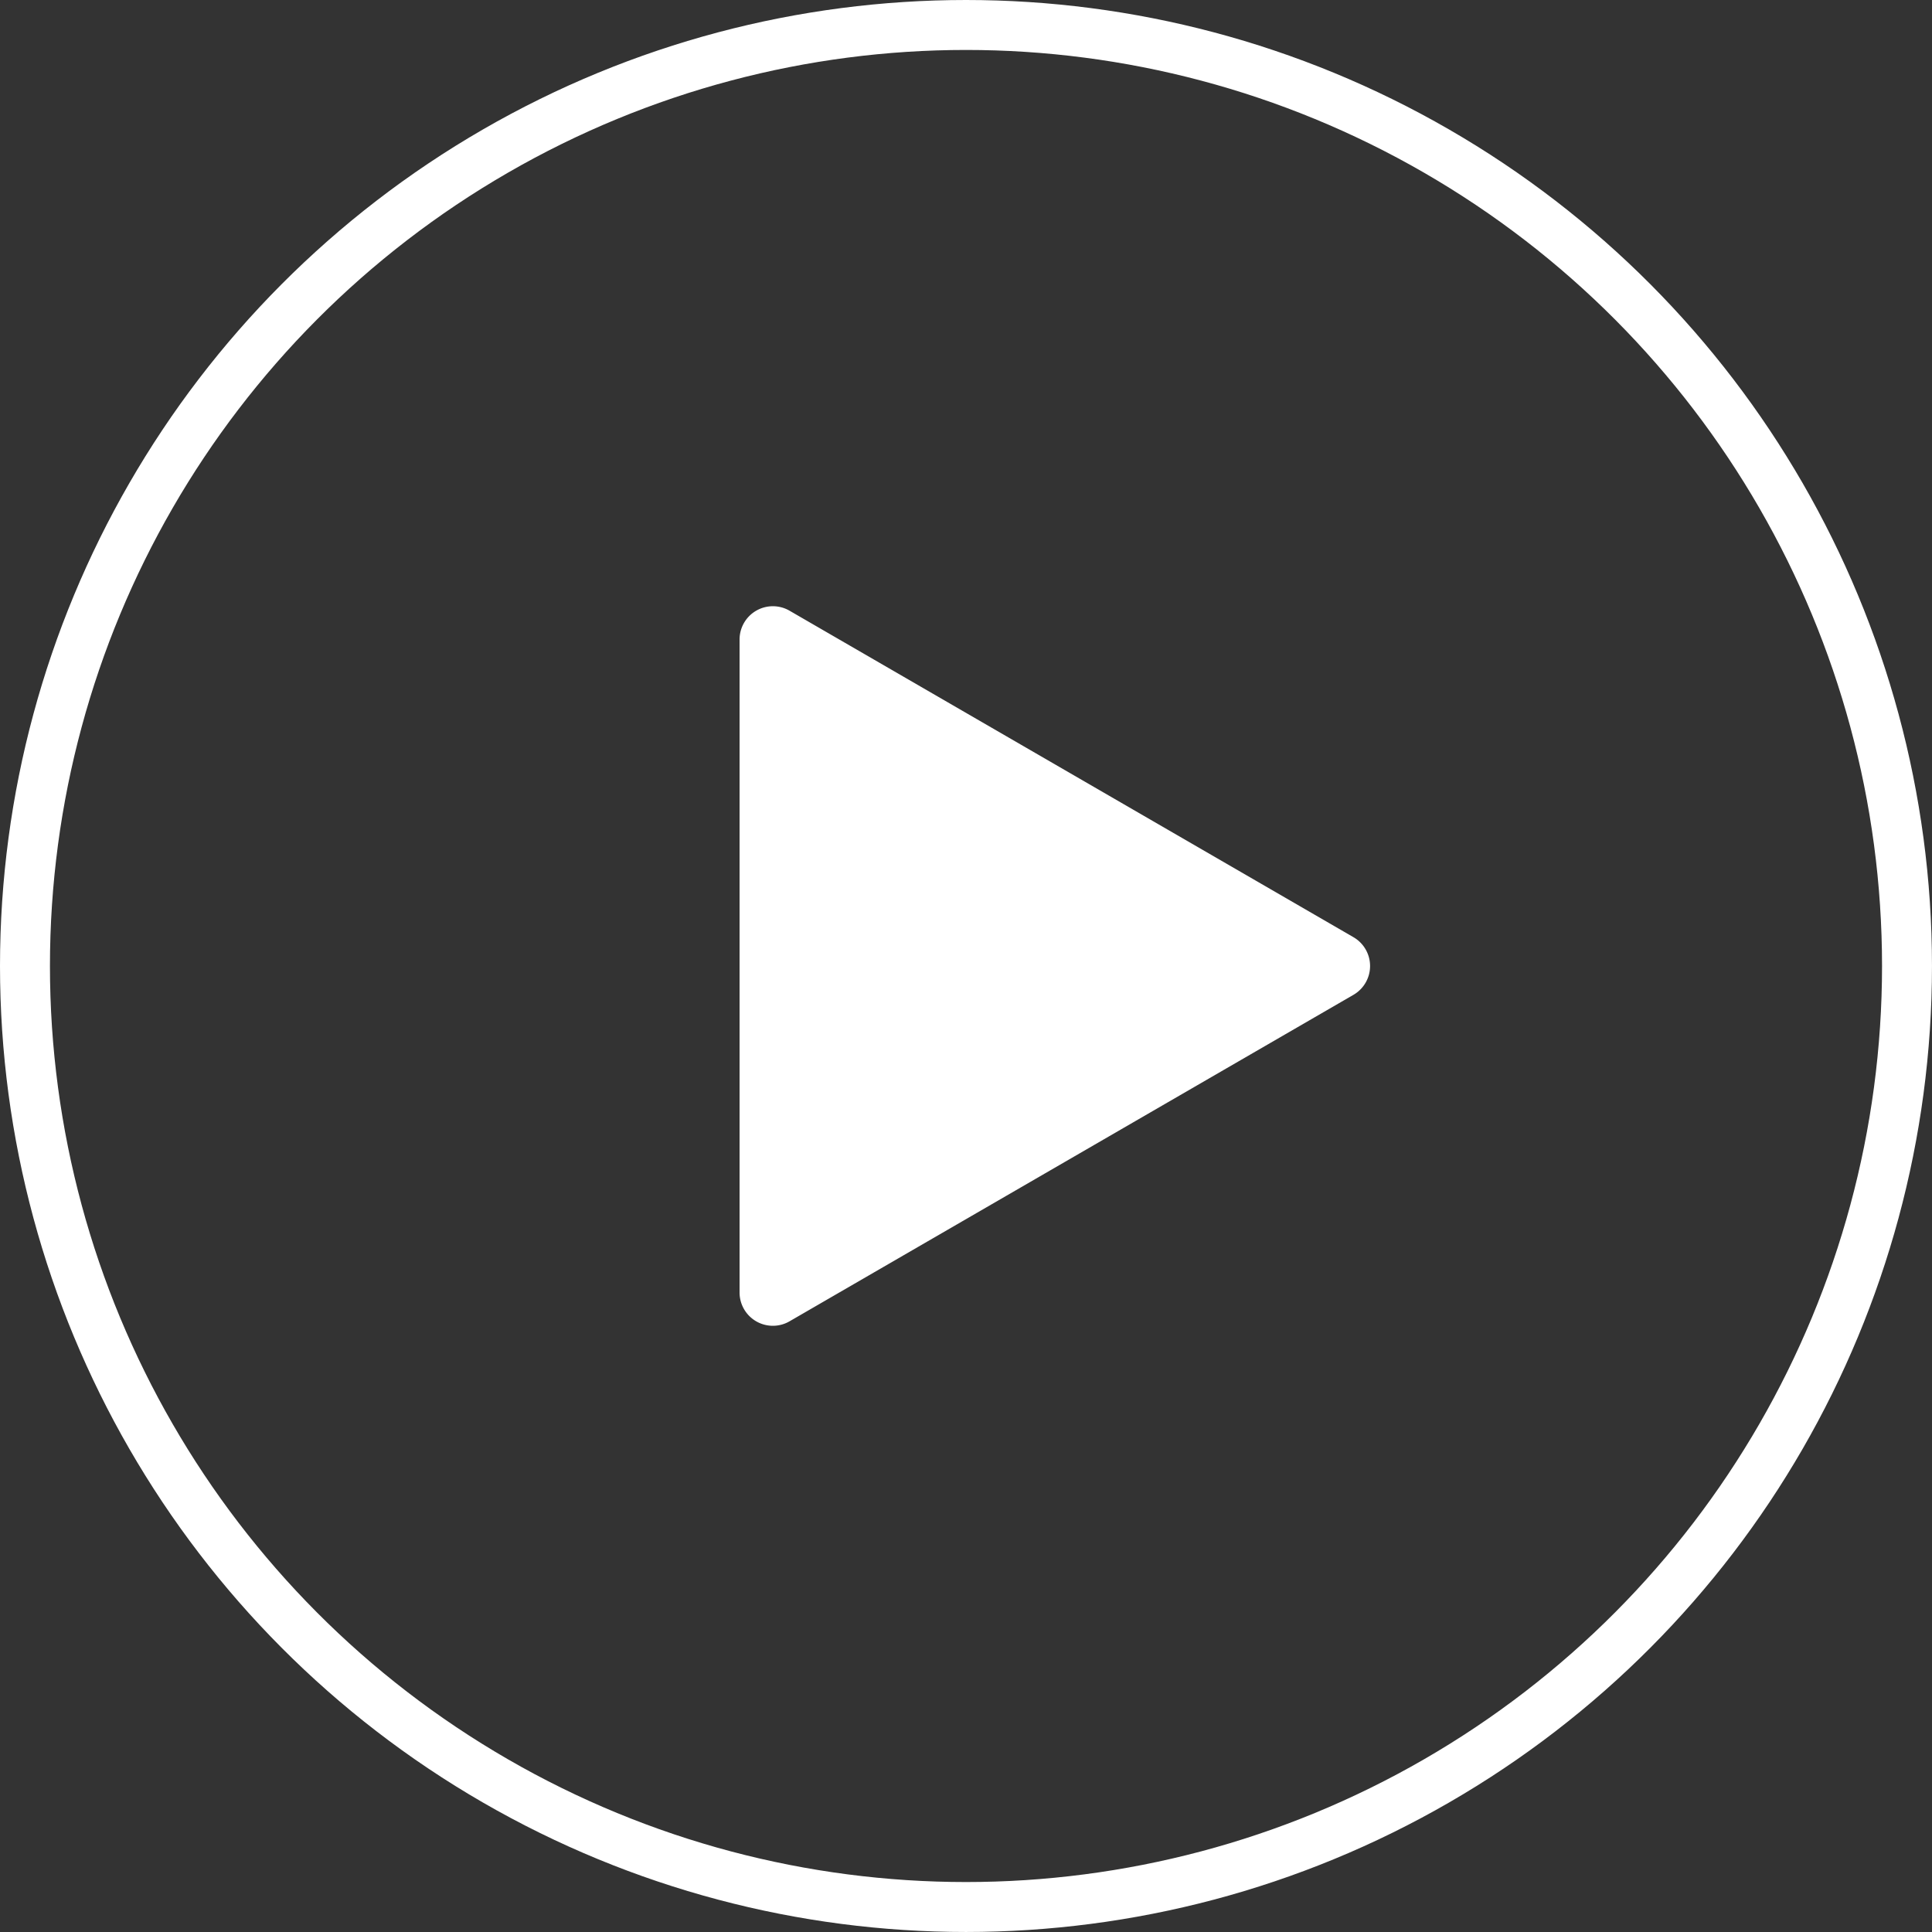
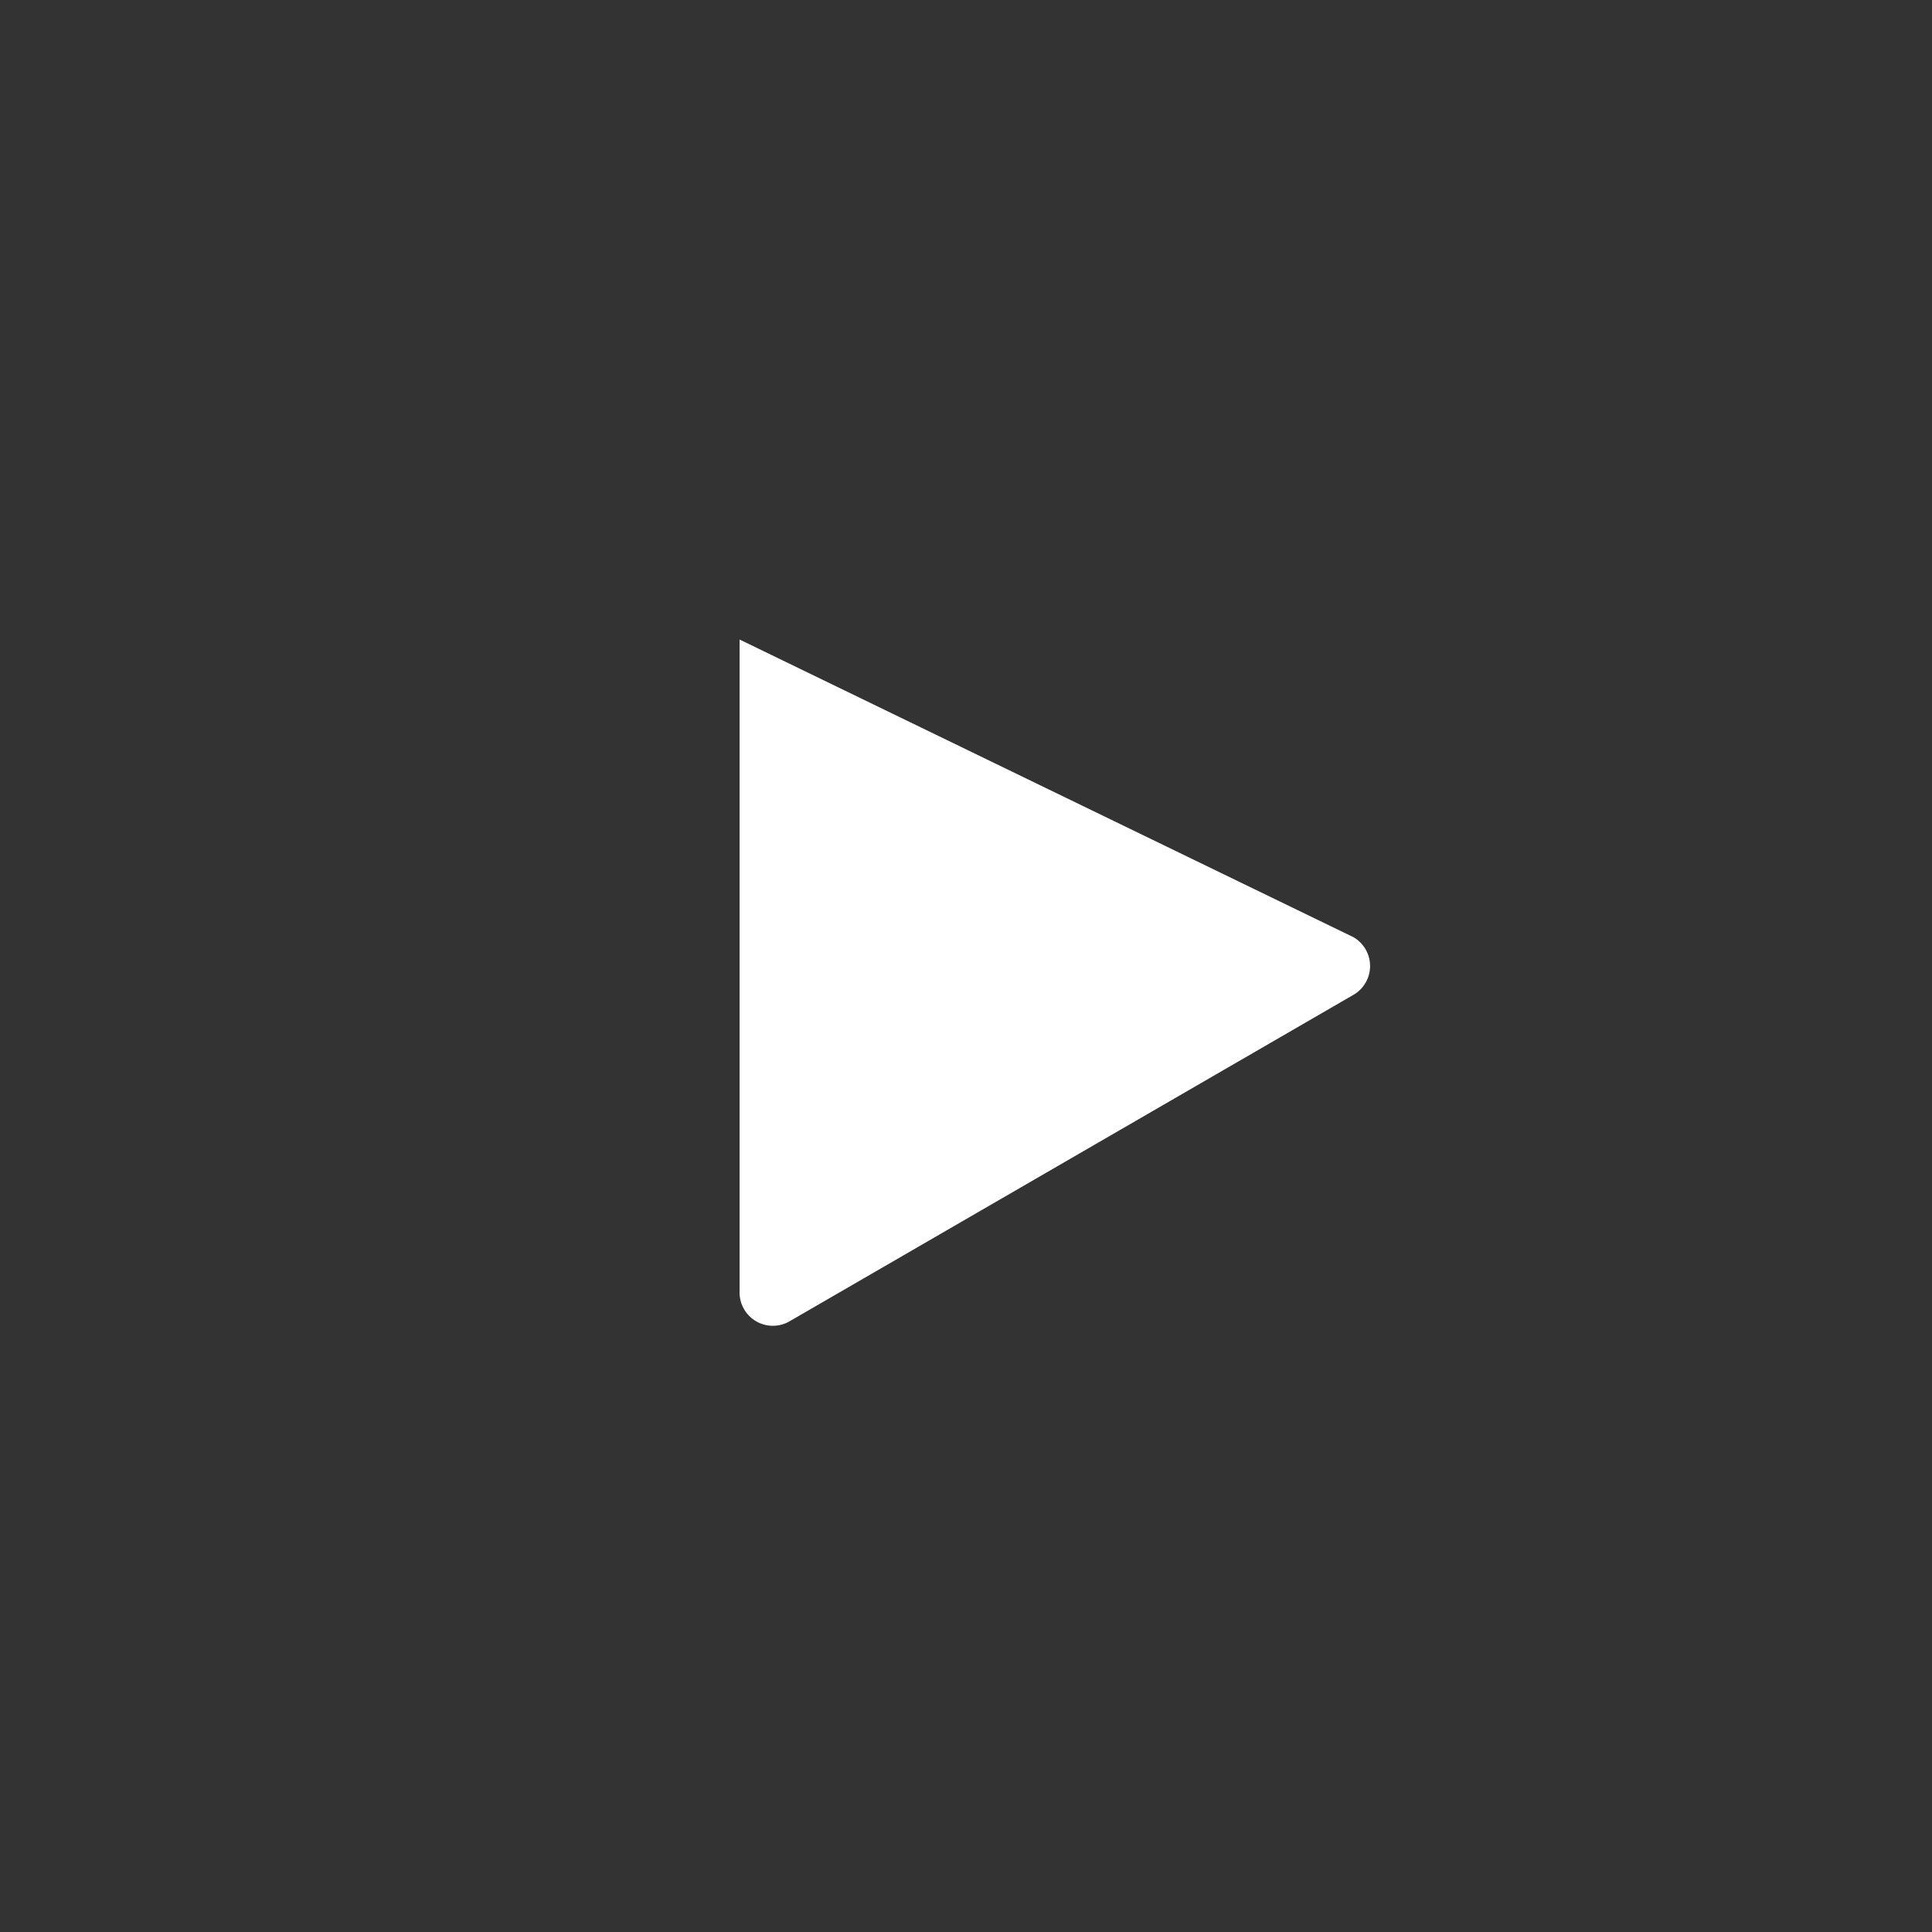
<svg xmlns="http://www.w3.org/2000/svg" class="play-button" data-name="Play Button" width="116.045" height="116.045">
  <rect width="100%" height="100%" fill="#333333" stroke="none" />
  <g data-name="Ellipse 3" fill="none" stroke="#fff" stroke-width="3" class="play-button__circle">
-     <circle cx="58.022" cy="58.022" r="58.022" stroke="none" />
-     <circle cx="58.022" cy="58.022" r="56.522" />
-   </g>
-   <path data-name="Polygon 3" class="play-button__arrow" d="M81.295 56.292a2 2 0 0 1 0 3.462L47.422 79.365a2 2 0 0 1-3-1.731V38.412a2 2 0 0 1 3-1.731Z" fill="#fff" />
+     </g>
+   <path data-name="Polygon 3" class="play-button__arrow" d="M81.295 56.292a2 2 0 0 1 0 3.462L47.422 79.365a2 2 0 0 1-3-1.731V38.412Z" fill="#fff" />
</svg>